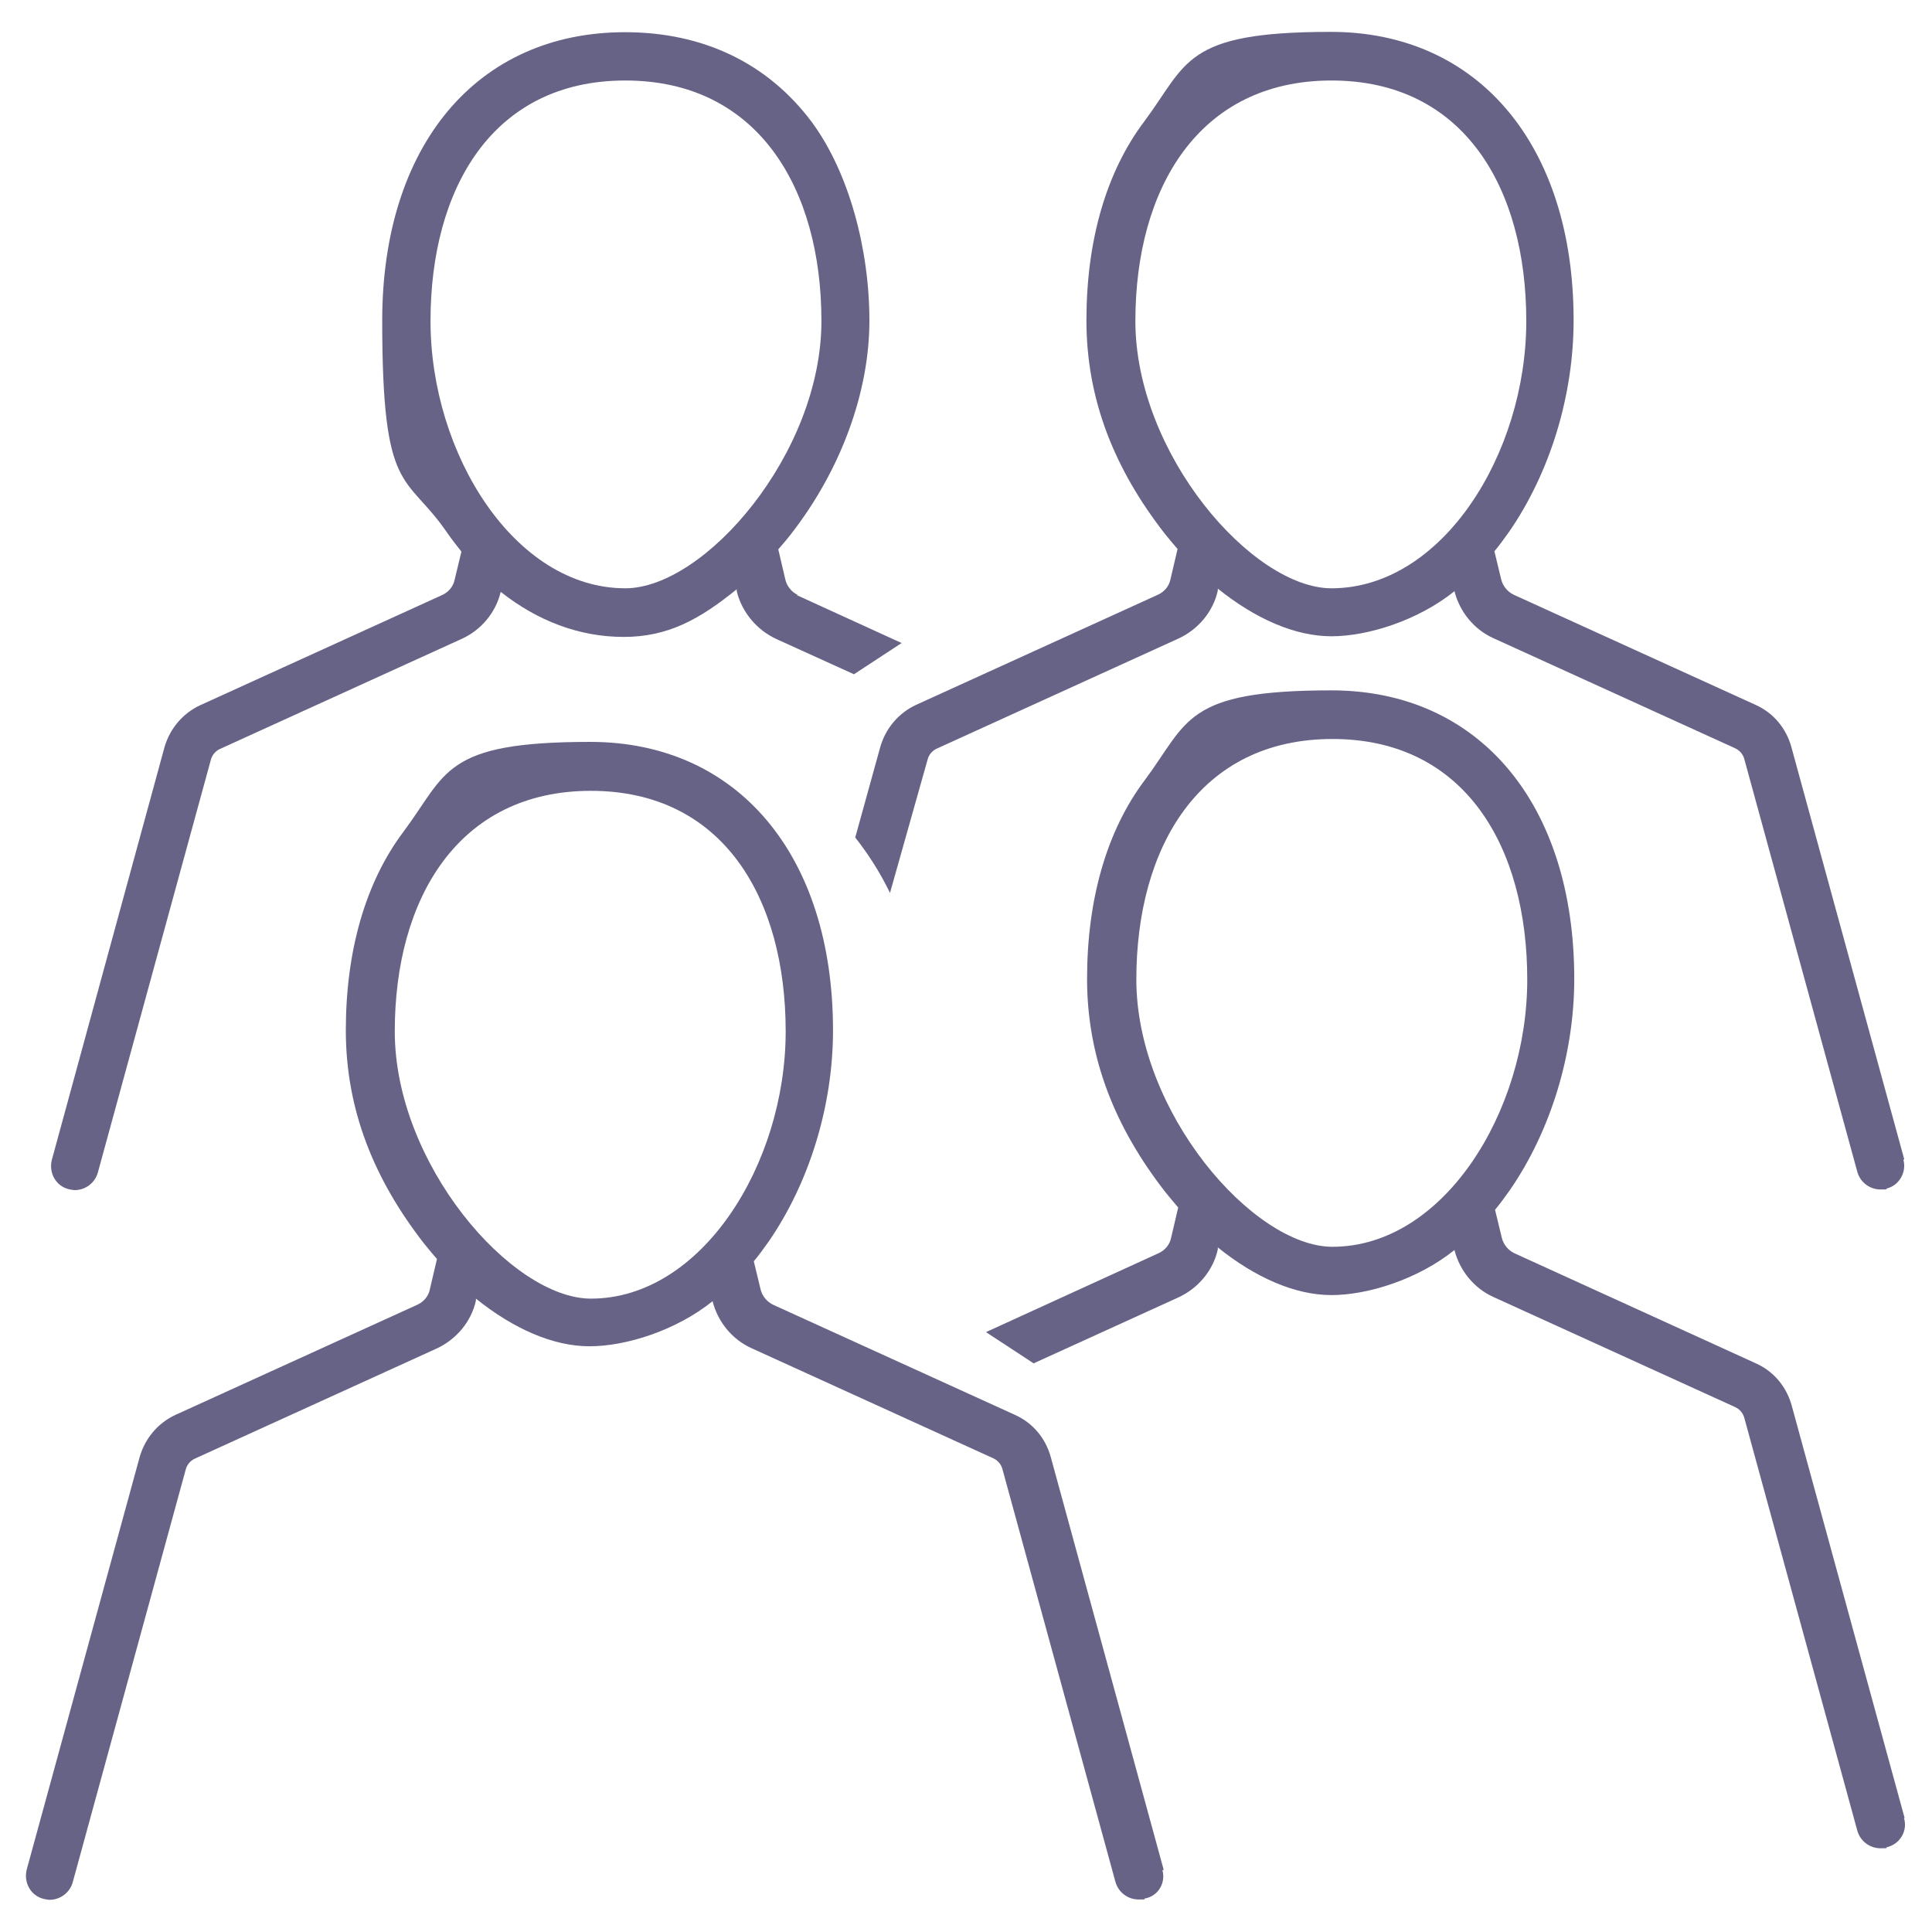
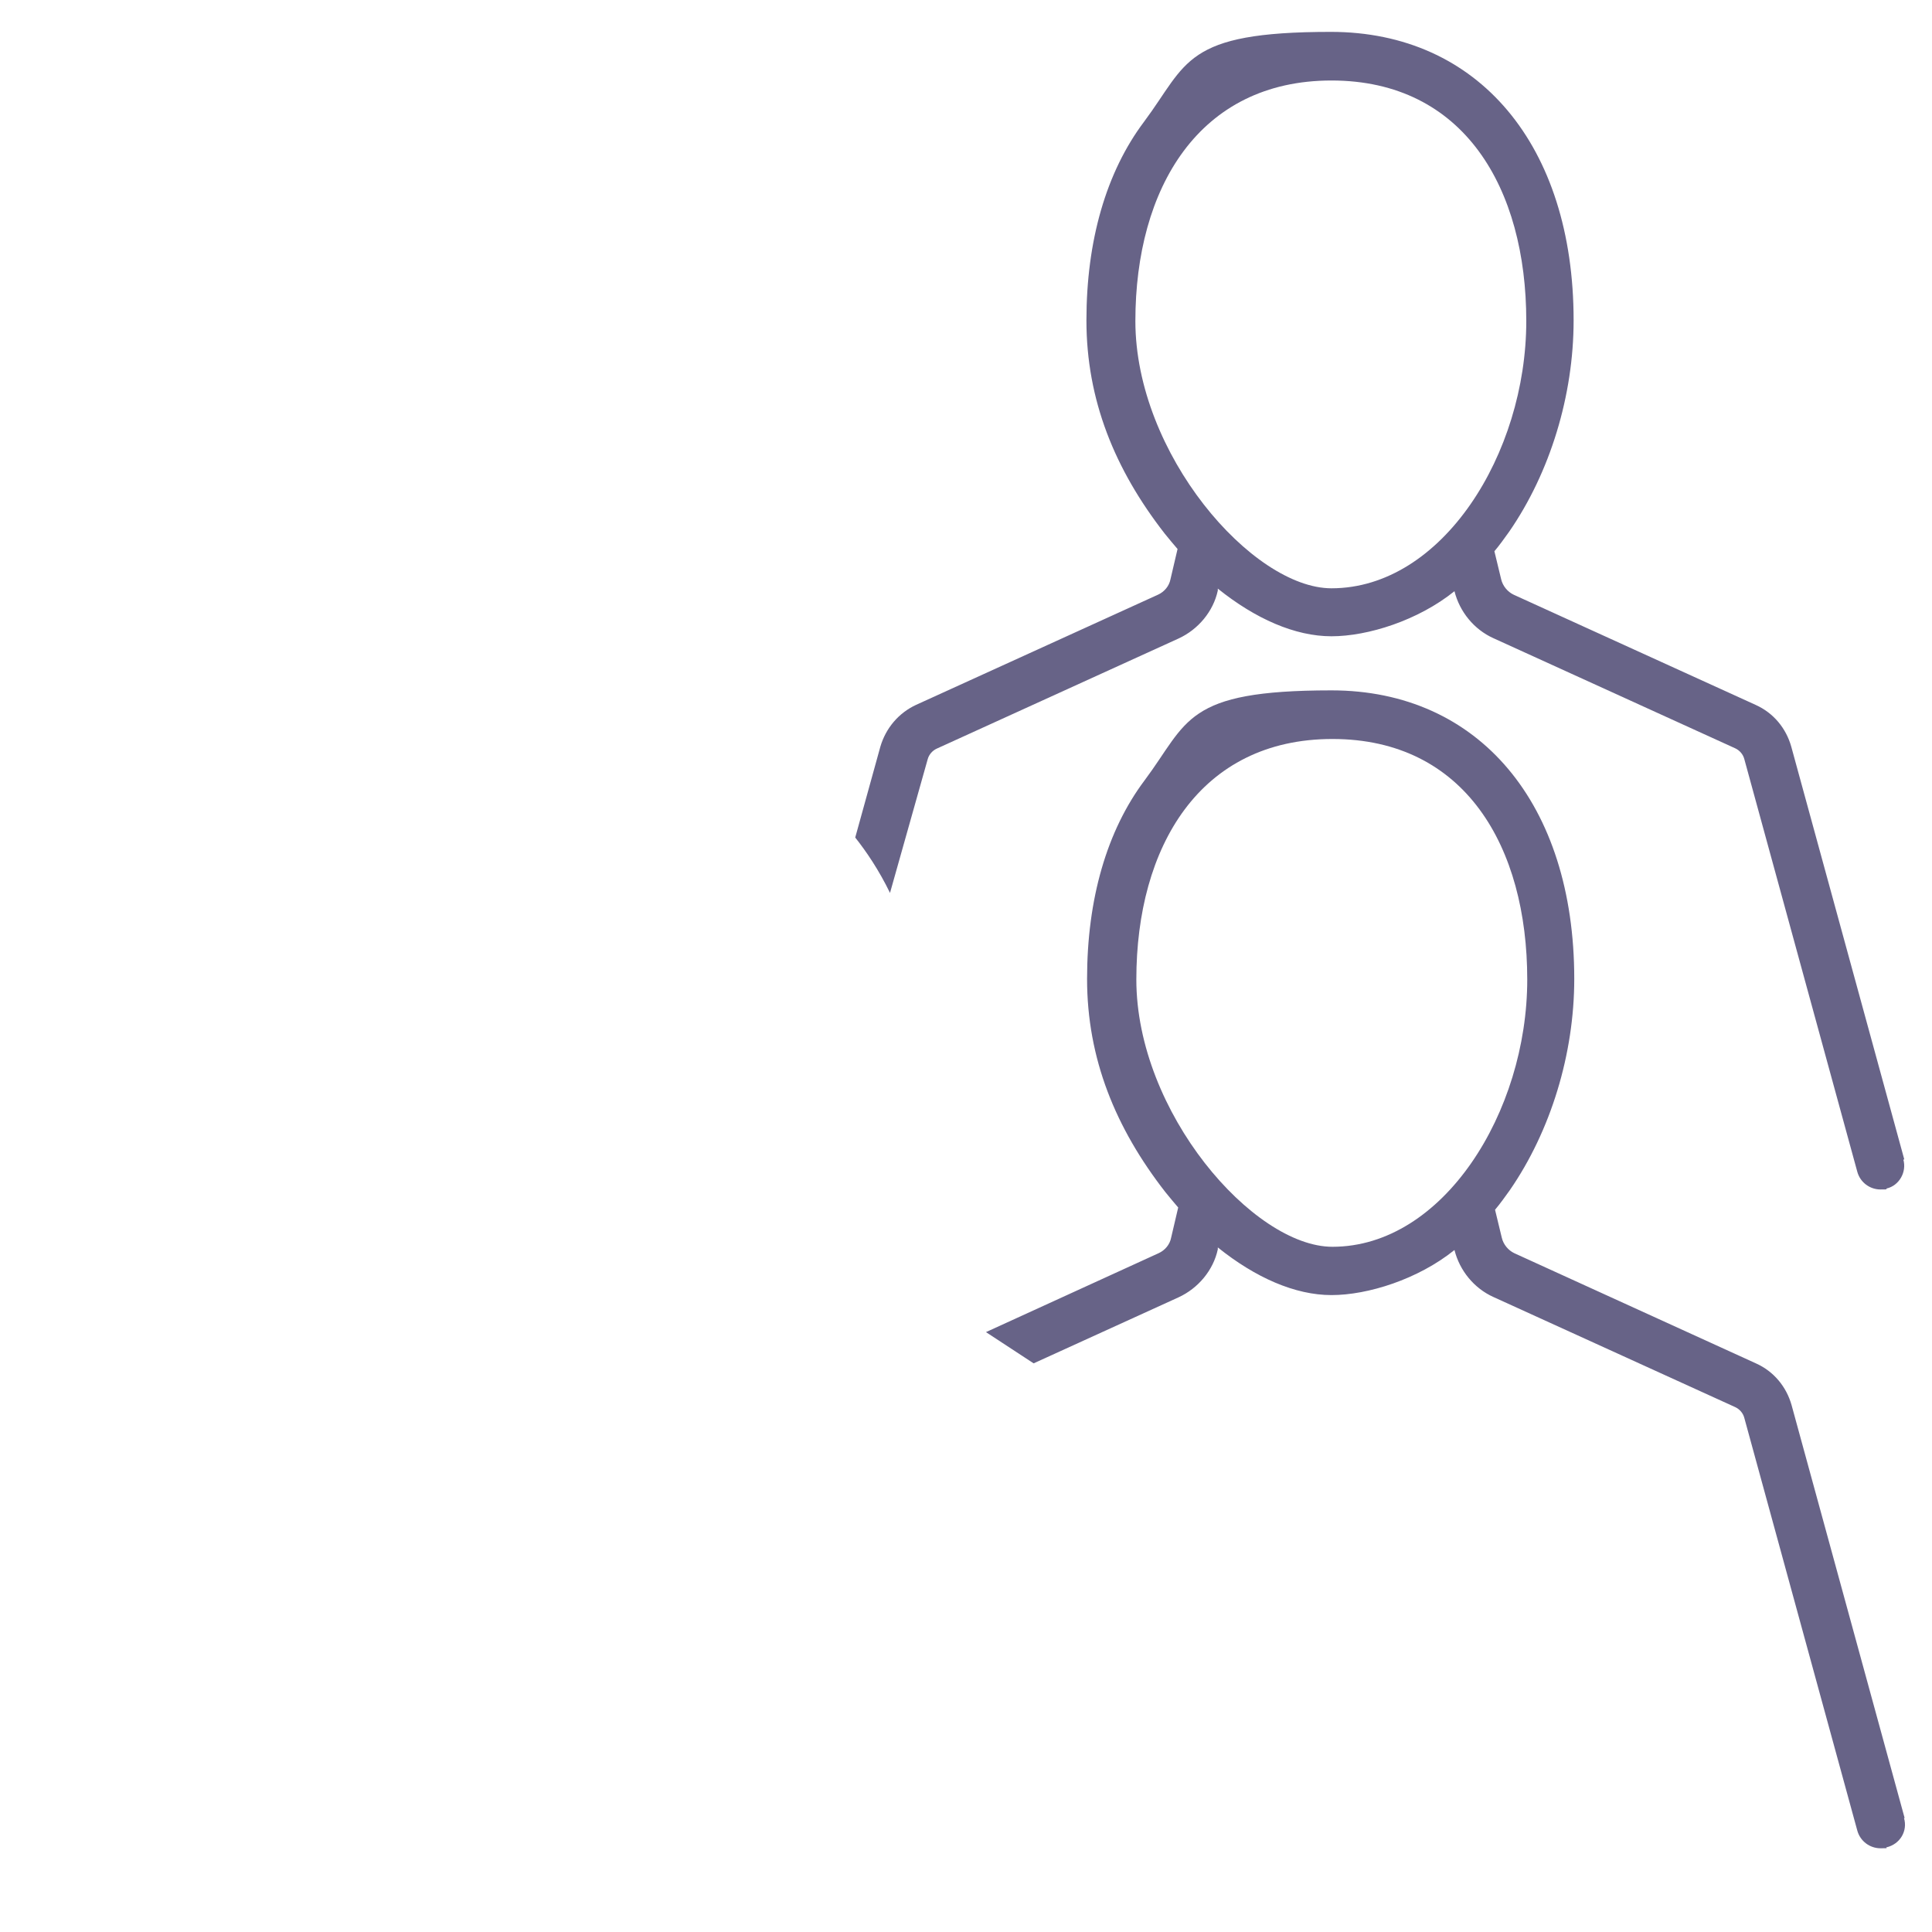
<svg xmlns="http://www.w3.org/2000/svg" viewBox="0 0 600 600">
  <defs>
    <style>      .cls-1 {        fill: #676387;      }    </style>
  </defs>
  <g>
    <g id="Capa_1">
      <g>
-         <path class="cls-1" d="M361.4,580.7l-35.1-128.3c-1.6-5.7-5.5-10.5-11.1-13l-75.1-34.2c-1.9-.9-3.4-2.7-3.9-4.8l-2.1-8.7c1.6-1.9,3.1-4,4.6-6.1,12.7-18.4,20-42.3,20-65.6,0-54.4-29.6-89.6-75.4-89.6s-44.4,9.7-58,27.9c-11.8,15.7-17.9,37-17.9,61.7s8.8,46.3,24.3,66.2c1.3,1.6,2.7,3.3,4,4.8l-2.2,9.4c-.4,2.1-1.9,3.9-3.9,4.8l-75.1,34.2c-5.4,2.5-9.4,7.2-11.1,13l-35.1,128.2c-1,4,1.2,8.1,5.2,9.1.6.1,1.3.3,1.9.3,3.3,0,6.3-2.2,7.2-5.5l35.1-128.2c.4-1.5,1.5-2.7,2.8-3.3l75.1-34.2c6.1-2.8,10.8-8.4,12.2-14.9v-.6c11.7,9.4,24,14.8,35.3,14.8s26.9-4.9,38.2-14c1.6,6.4,6.1,11.9,12.1,14.6l75.1,34.2c1.3.6,2.4,1.8,2.8,3.3l35.1,128.2c.9,3.3,3.9,5.5,7.2,5.5s1.3-.1,1.9-.3c4.2-.7,6.6-4.9,5.5-8.8ZM183.5,403.3c-24.6,0-60.9-41.8-60.9-83s19.7-74.7,60.9-74.7,60.5,33.5,60.5,74.7-26.1,83-60.5,83Z" />
        <path class="cls-1" d="M591.5,564.6l-35.1-128.2c-1.6-5.7-5.5-10.5-11.1-13l-75-34.2c-1.9-.9-3.4-2.7-3.9-4.8l-2.1-8.7c1.6-1.9,3.1-4,4.6-6.1,12.7-18.4,20-42.3,20-65.6,0-54.4-29.6-89.6-75.4-89.6s-44.4,9.7-58,27.9c-11.8,15.7-17.9,37-17.9,61.7s8.8,46.3,24.3,66.2c1.3,1.6,2.7,3.3,4,4.8l-2.2,9.4c-.4,2.1-1.9,3.9-3.9,4.8l-53.6,24.5,14.8,9.7,45-20.5c6.1-2.8,10.8-8.4,12.2-14.9v-.6c11.7,9.4,24,14.8,35.3,14.8s26.9-4.9,38.2-14c1.6,6.4,6.1,11.9,12.1,14.6l75.1,34.2c1.3.6,2.4,1.8,2.8,3.3l35.1,128.2c.9,3.3,3.9,5.5,7.2,5.5s1.3-.1,1.9-.3c4.2-1,6.6-5.1,5.4-9.1ZM413.8,387.2c-24.6,0-60.9-41.8-60.9-83s19.7-74.7,60.9-74.7,60.5,33.5,60.5,74.7-26.1,83-60.5,83Z" />
-         <path class="cls-1" d="M247.8,184.8c-1.9-.9-3.4-2.7-3.9-4.8l-2.2-9.4c1.3-1.5,2.7-3.1,4-4.8,15.5-19.9,24.3-44.1,24.3-66.2s-6.3-46-17.9-61.7c-13.6-18.2-33.6-27.9-58-27.9-45.9,0-75.4,35.1-75.4,89.6s7.3,47.2,20,65.6c1.5,2.2,3.1,4.2,4.6,6.1l-2.1,8.7c-.4,2.1-1.9,3.9-3.9,4.8l-75.1,34.2c-5.4,2.5-9.4,7.2-11.1,13l-35,128.2c-1,4,1.2,8.1,5.2,9.1.6.1,1.3.3,1.9.3,3.3,0,6.3-2.2,7.2-5.5l35.1-128.2c.4-1.5,1.5-2.7,2.8-3.3l75.1-34.2c6-2.7,10.6-8.2,12.1-14.6,11.5,9.1,24.5,14,38.2,14s23.5-5.4,35.1-14.8v.6c1.6,6.6,6.3,12.1,12.4,14.9l24,10.9,14.8-9.7-32.6-14.9ZM194.2,182.7c-34.4,0-60.5-41.8-60.5-83s19.3-74.7,60.5-74.7,60.9,33.5,60.9,74.7-36.3,83-60.9,83Z" />
        <path class="cls-1" d="M591.4,360.1l-35.1-128.2c-1.6-5.7-5.5-10.5-11.1-13l-75.1-34.2c-1.9-.9-3.4-2.7-3.9-4.8l-2.1-8.7c1.6-1.9,3.1-4,4.6-6.1,12.7-18.4,20-42.3,20-65.6,0-54.4-29.6-89.6-75.4-89.6s-44.4,9.7-58,27.9c-11.8,15.7-17.9,37-17.9,61.7s8.8,46.3,24.3,66.2c1.3,1.6,2.7,3.3,4,4.8l-2.2,9.4c-.4,2.1-1.9,3.9-3.9,4.8l-75.1,34.2c-5.4,2.5-9.4,7.2-11.1,13l-7.8,28.2c3.4,4.3,7.3,10,10.8,17.2l11.7-41.5c.4-1.5,1.5-2.7,2.8-3.3l75.1-34.2c6.1-2.8,10.8-8.4,12.2-14.9v-.6c11.7,9.4,24,14.8,35.3,14.8s26.9-4.9,38.2-14c1.6,6.4,6.1,11.9,12.1,14.6l75.1,34.2c1.3.6,2.4,1.8,2.8,3.3l35.1,128.2c.9,3.3,3.9,5.5,7.2,5.5s1.3-.1,1.9-.3c3.9-.9,6.3-5.1,5.2-9ZM413.5,182.7c-24.6,0-60.9-41.8-60.9-83s19.7-74.7,60.9-74.7,60.5,33.5,60.5,74.7-26.1,83-60.5,83Z" />
      </g>
    </g>
  </g>
</svg>